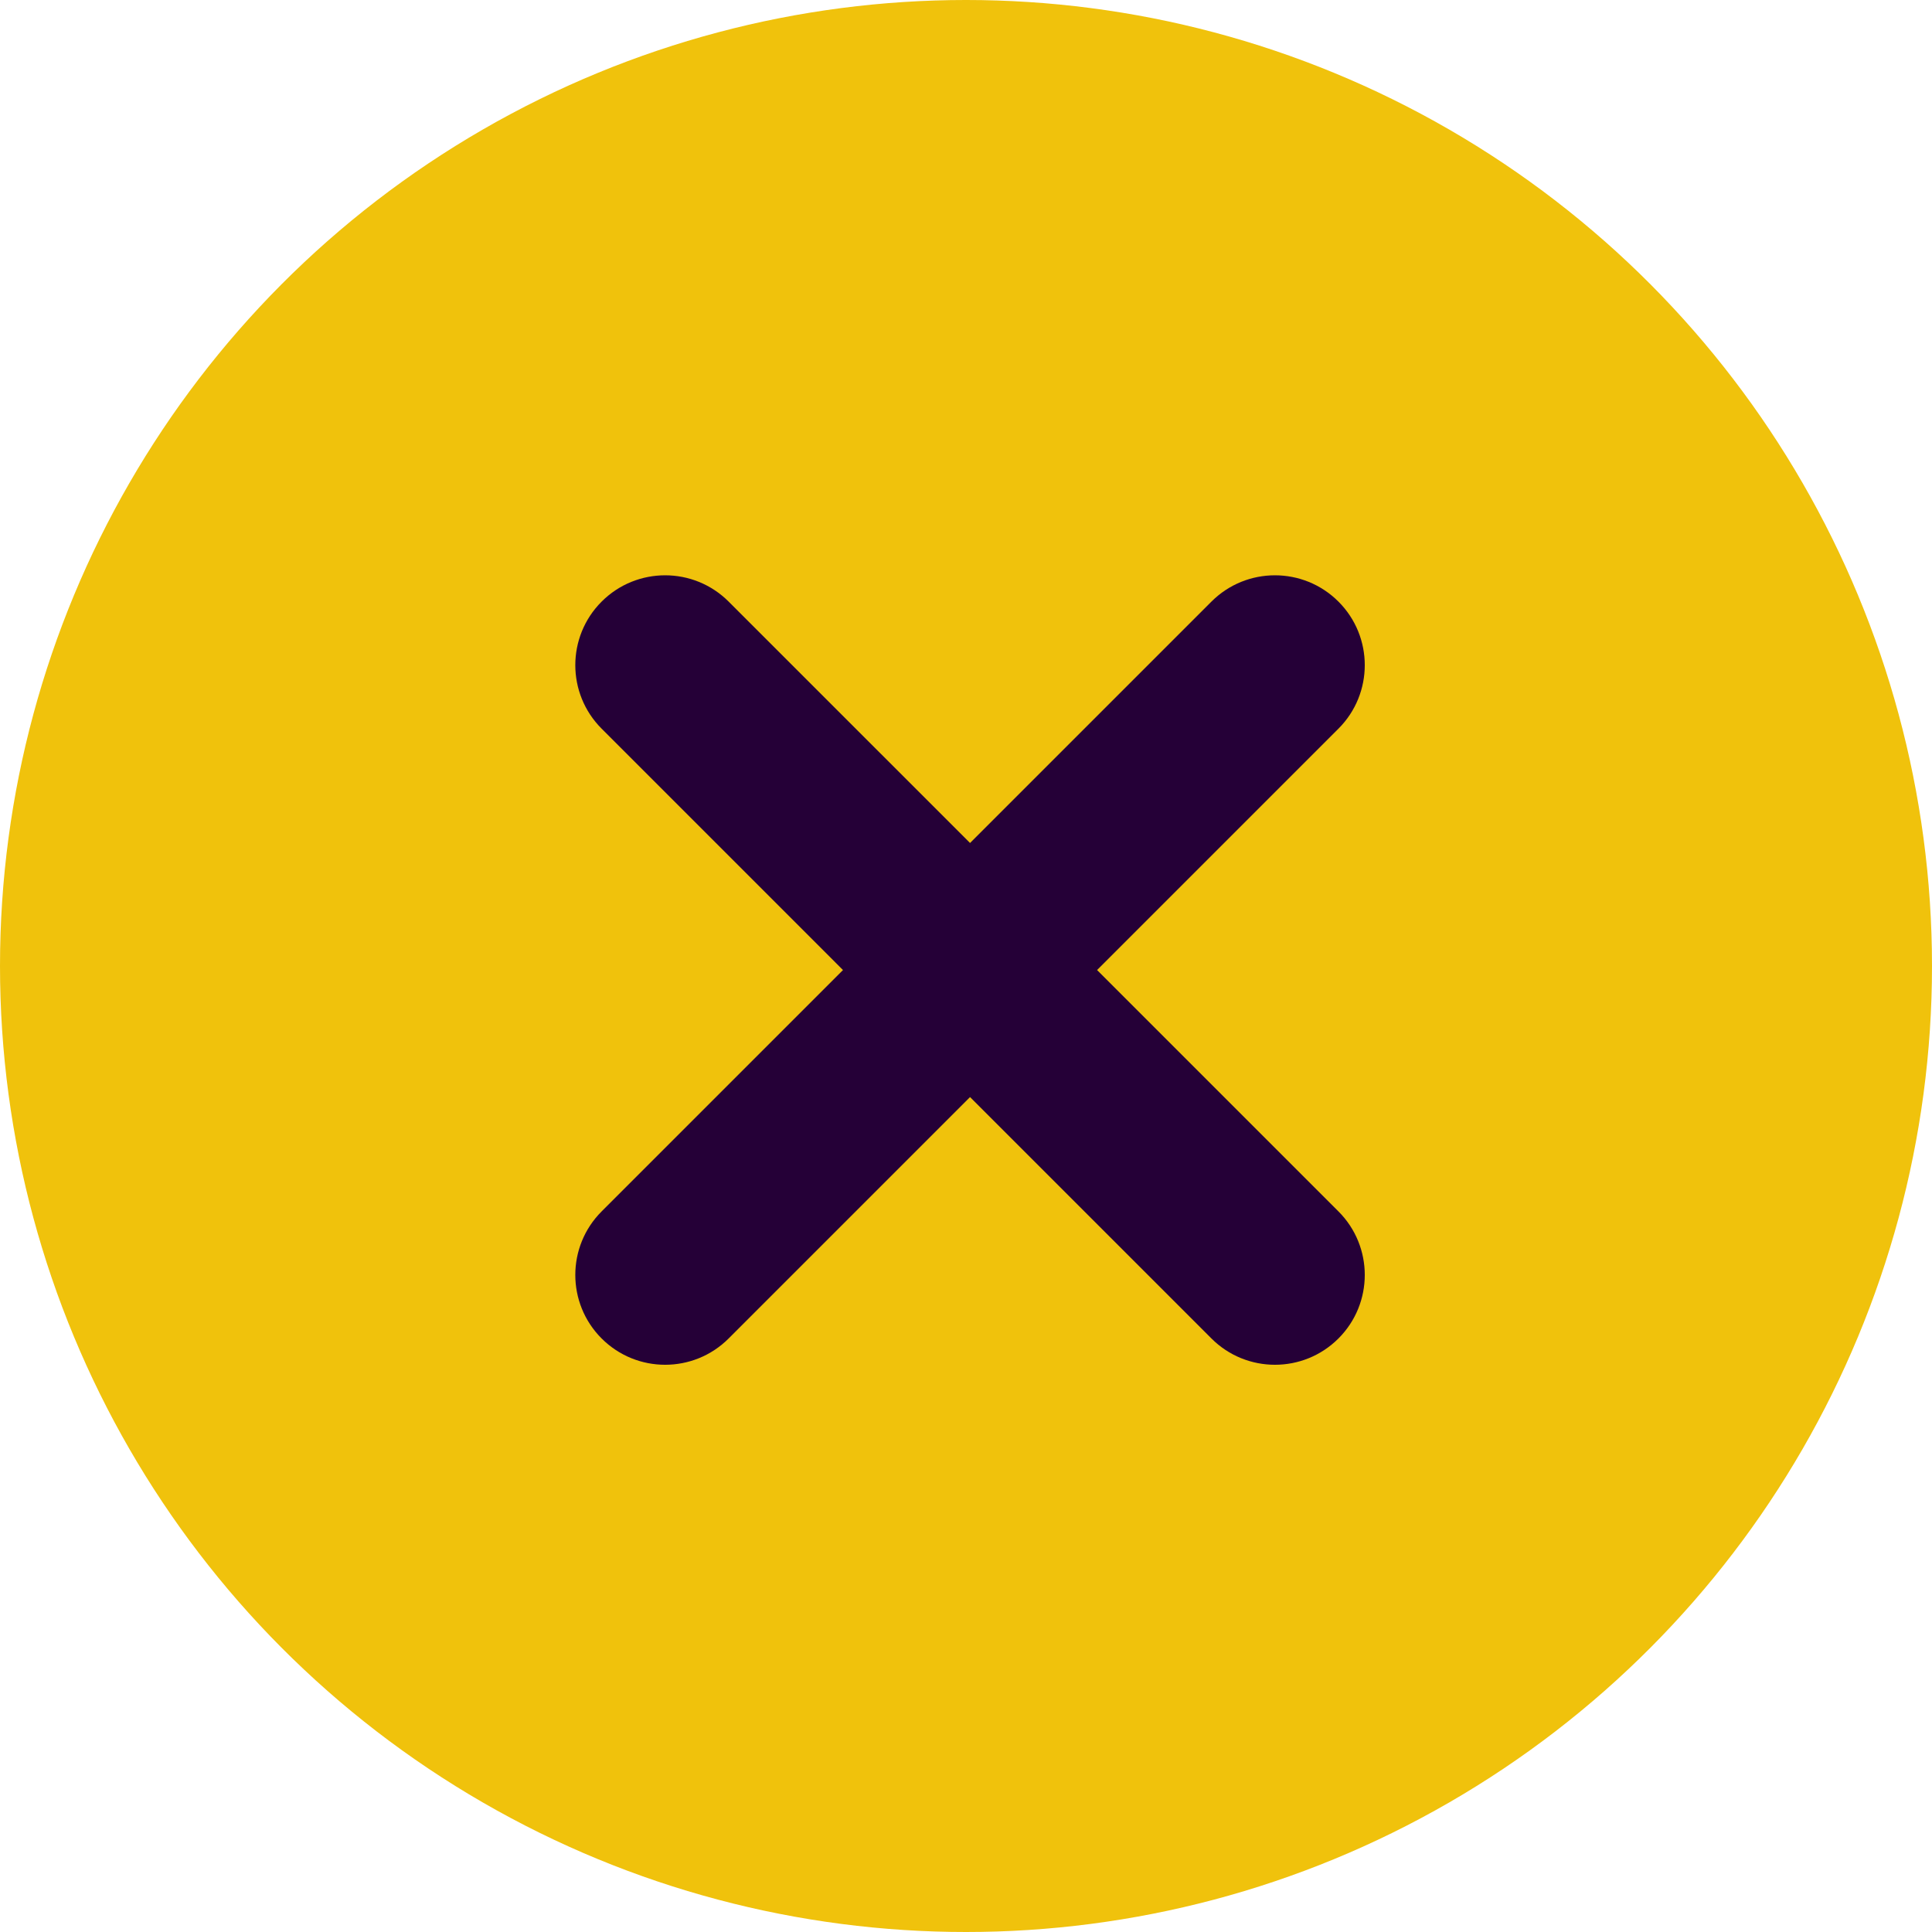
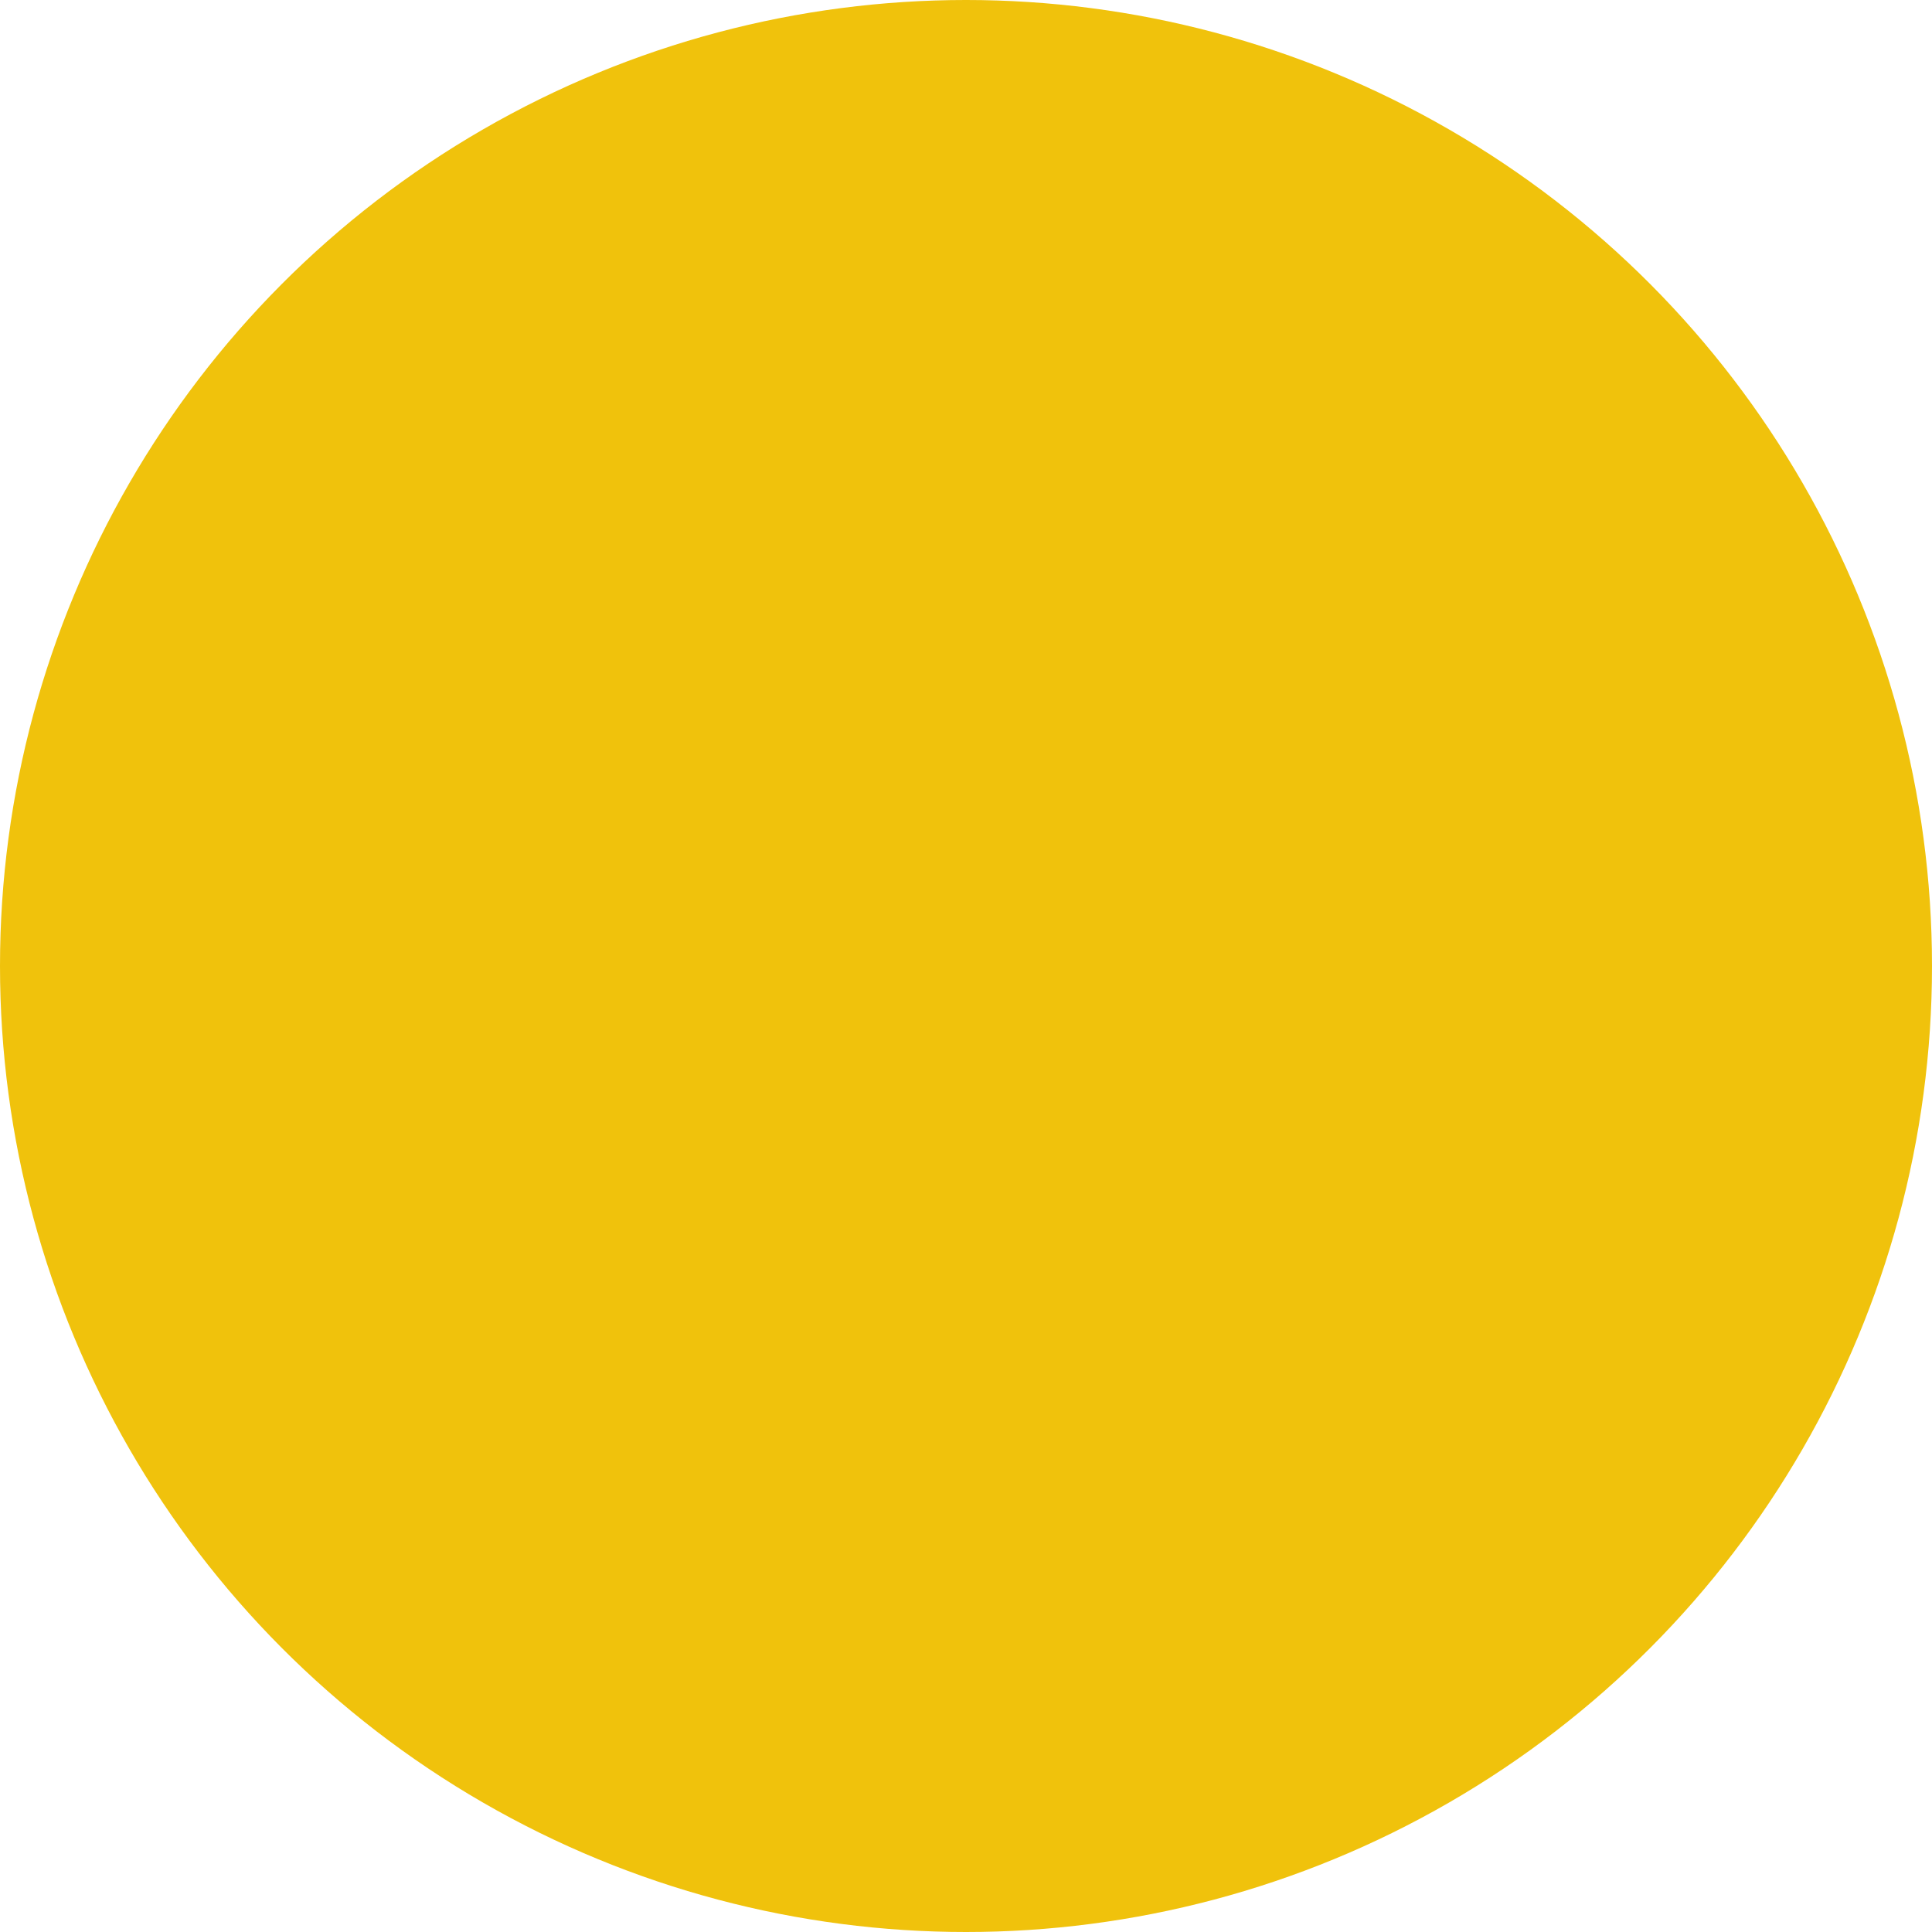
<svg xmlns="http://www.w3.org/2000/svg" width="225" height="225" viewBox="0 0 225 225" fill="none">
  <circle cx="112.5" cy="112.5" r="112.5" fill="#F0C20C" />
-   <path d="M155.877 70.064C151.791 65.978 145.167 65.979 141.082 70.064L112.971 98.175L84.859 70.064C80.774 65.979 74.15 65.978 70.064 70.064C65.978 74.15 65.979 80.774 70.064 84.859L98.175 112.971L70.064 141.082C65.979 145.167 65.978 151.791 70.064 155.877C74.15 159.963 80.774 159.962 84.859 155.877L112.971 127.766L141.082 155.877C145.167 159.962 151.791 159.963 155.877 155.877C159.963 151.791 159.962 145.167 155.877 141.082L127.766 112.971L155.877 84.86C159.962 80.774 159.963 74.15 155.877 70.064Z" fill="#250037" />
</svg>